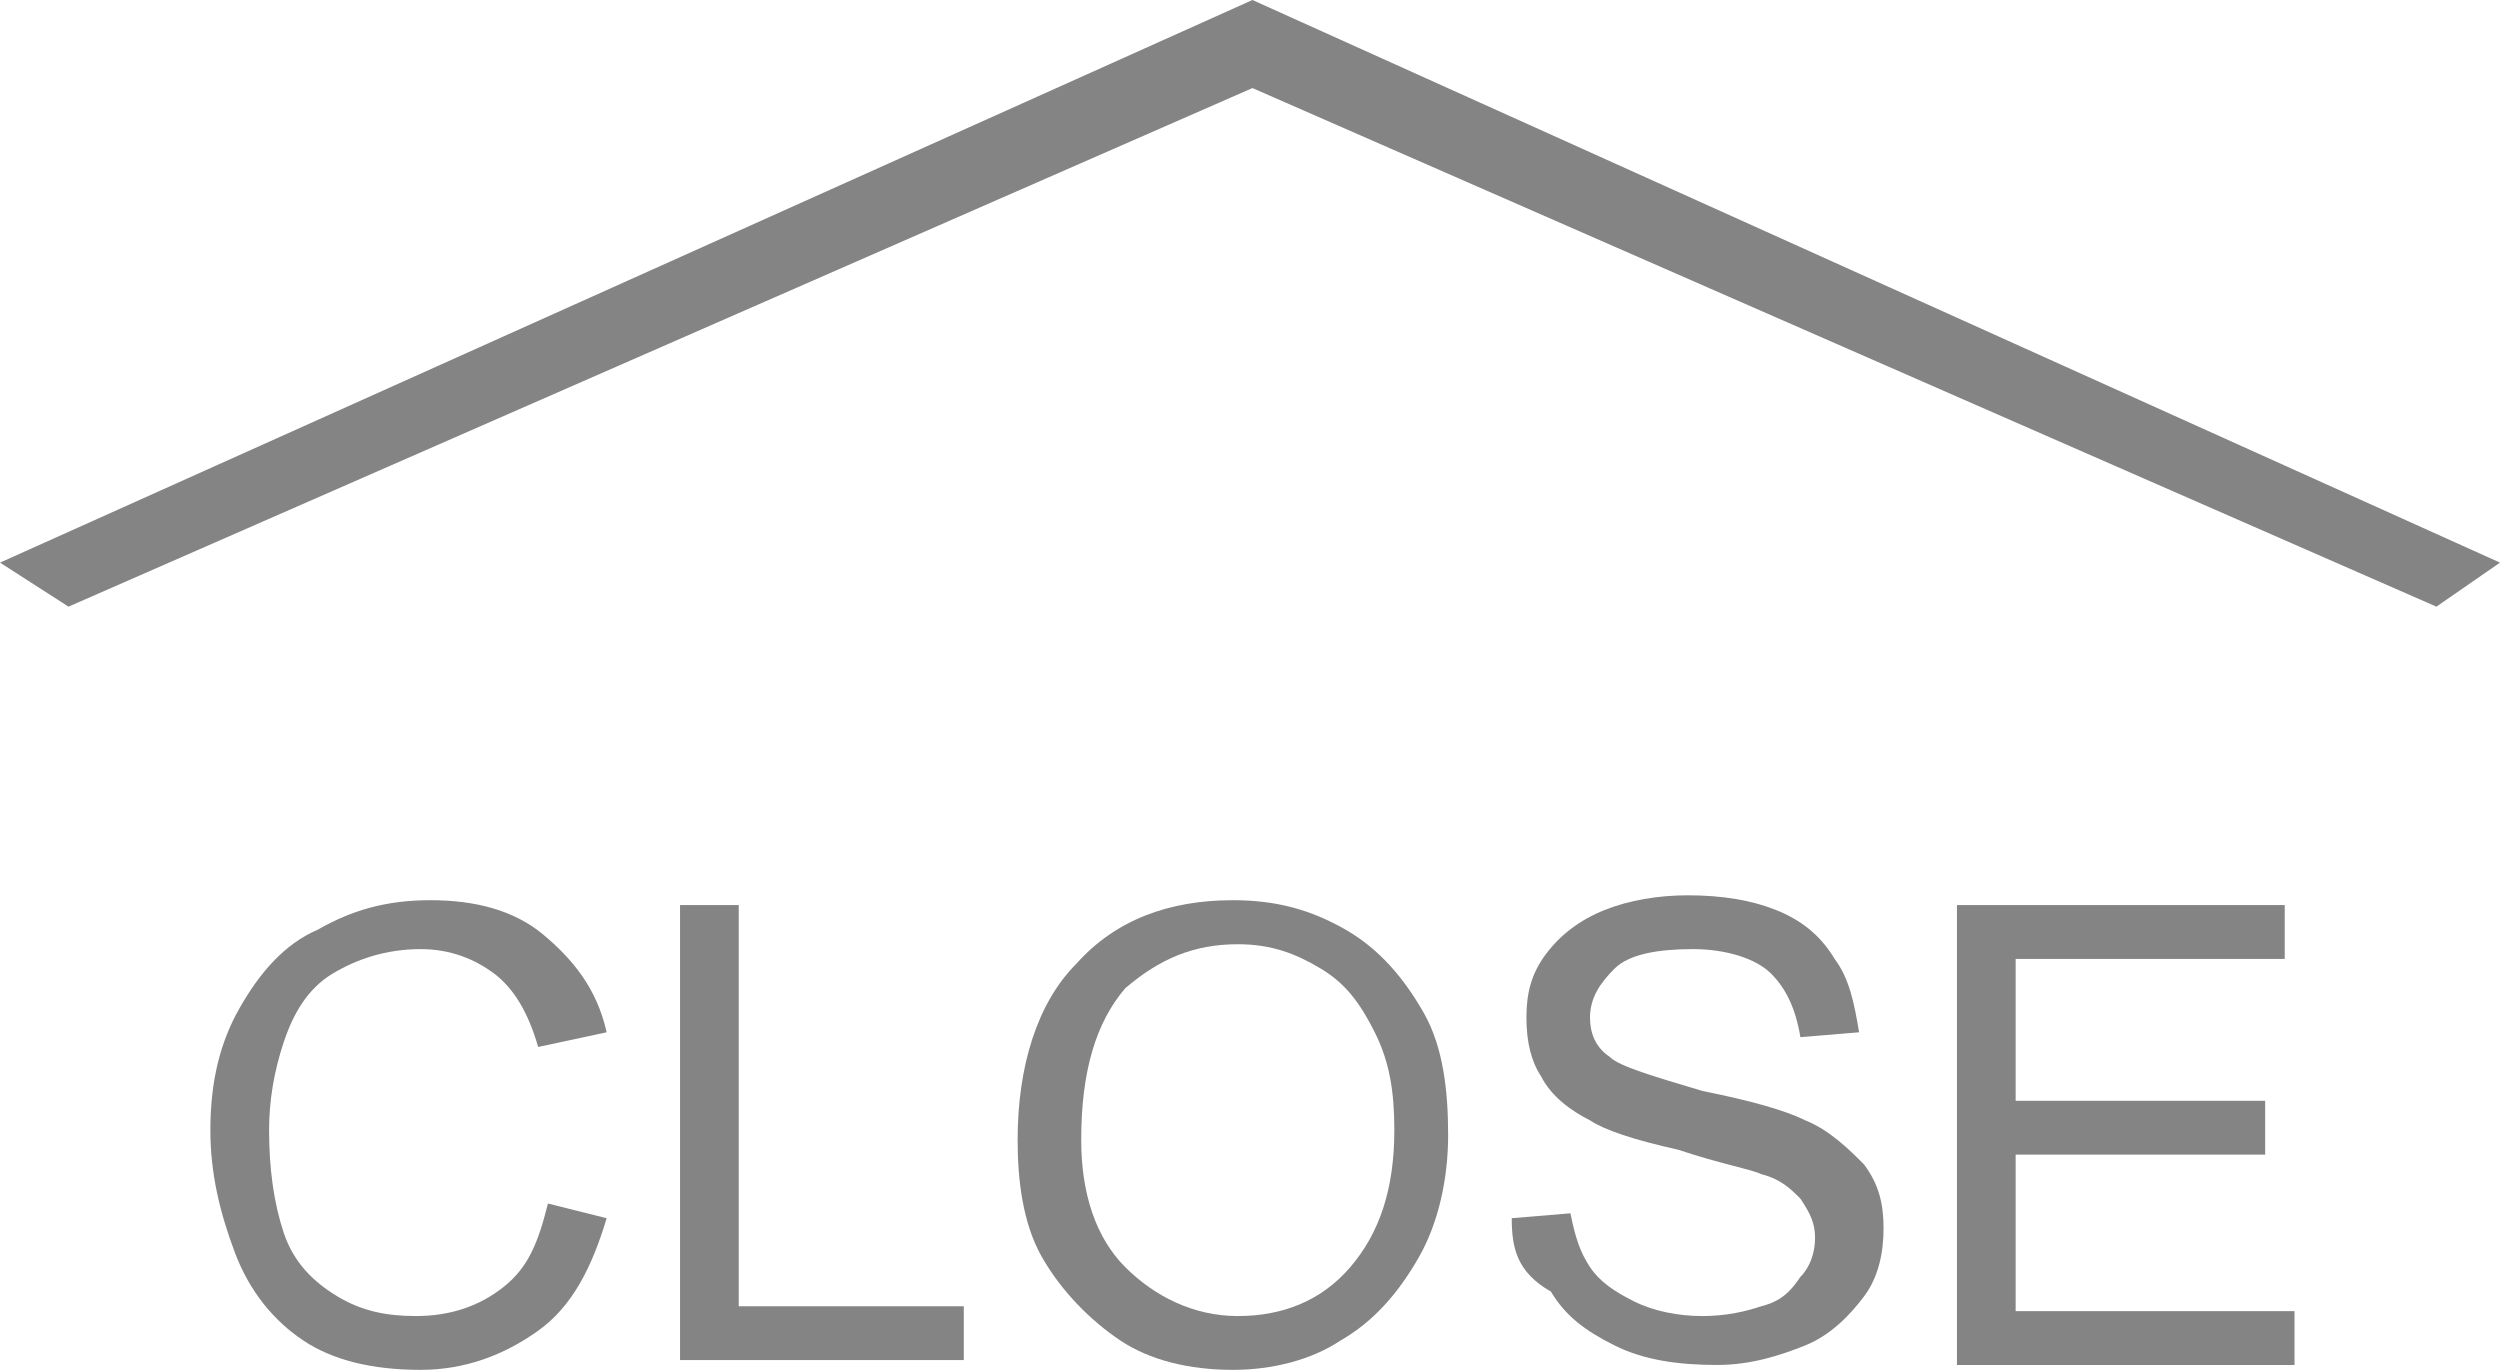
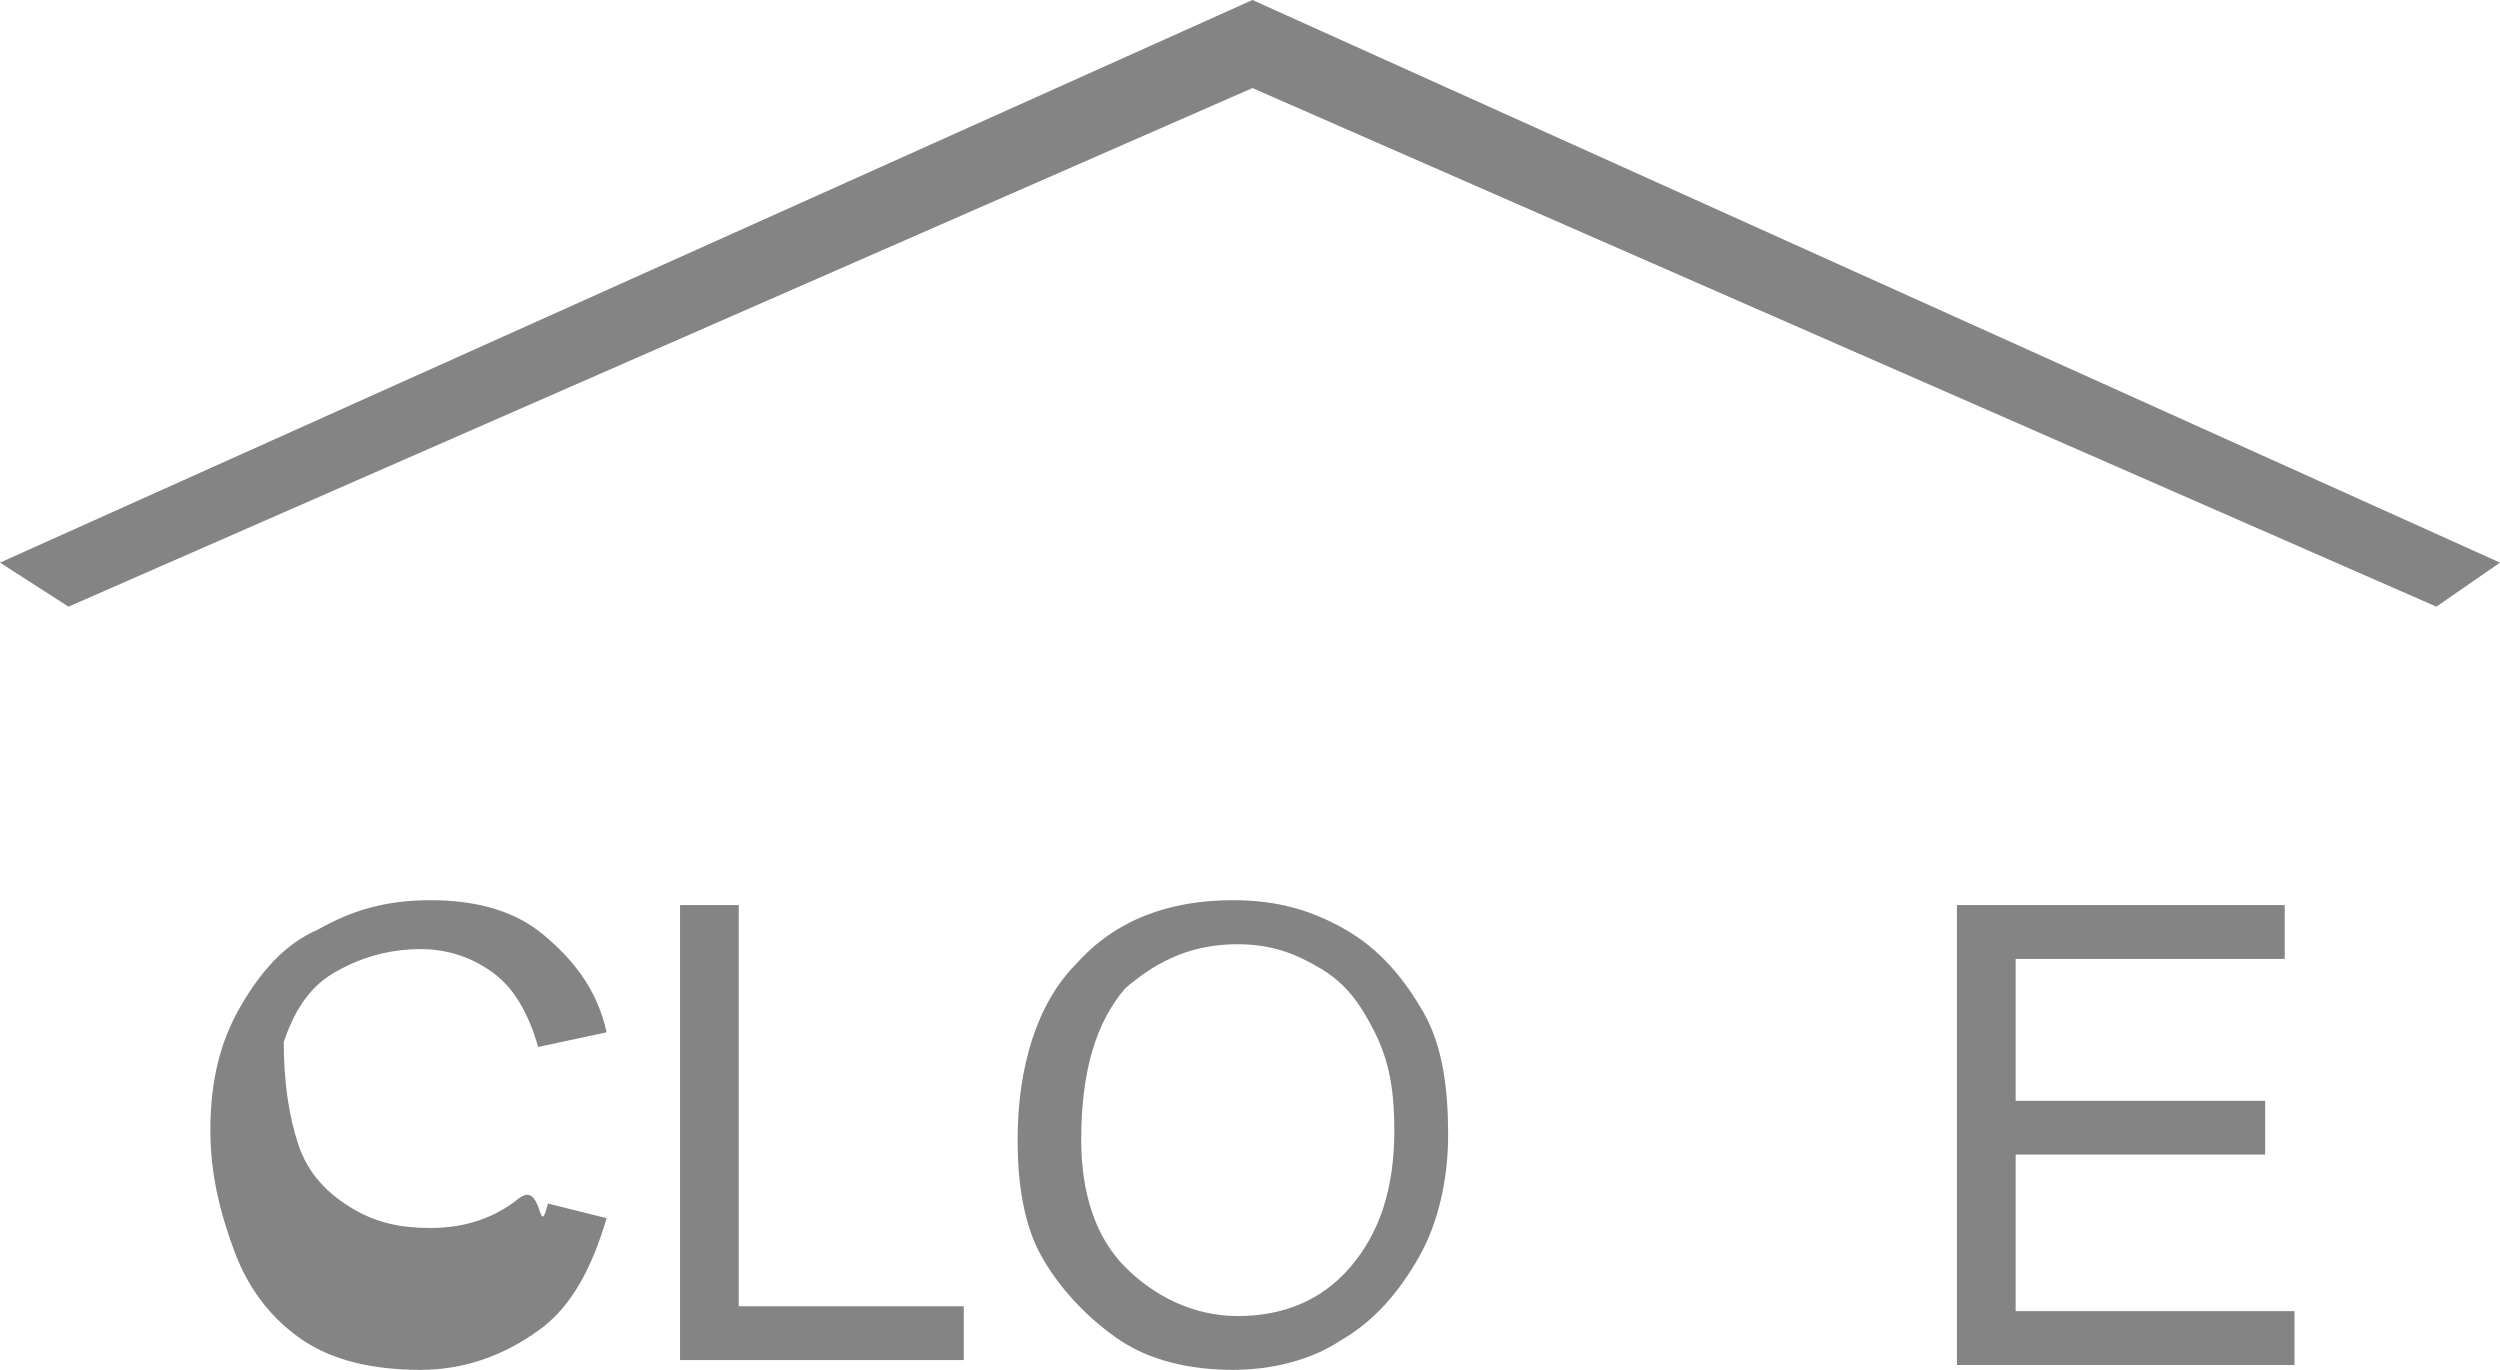
<svg xmlns="http://www.w3.org/2000/svg" version="1.1" id="Layer_1" x="0px" y="0px" width="51.1px" height="28px" viewBox="0 0 51.1 28" style="enable-background:new 0 0 51.1 28;" xml:space="preserve">
  <style type="text/css">
	.st0{fill:#848484;}
</style>
  <polygon class="st0" points="0,11.5 25.6,0 51.1,11.5 49.8,12.4 25.6,1.8 1.4,12.4 " />
  <g>
-     <path class="st0" d="M11.2,24.6l1.2,0.3c-0.3,1-0.7,1.8-1.4,2.3C10.3,27.7,9.5,28,8.6,28c-1,0-1.8-0.2-2.4-0.6s-1.1-1-1.4-1.8   S4.3,24,4.3,23.1c0-1,0.2-1.8,0.6-2.5s0.9-1.3,1.6-1.6c0.7-0.4,1.4-0.6,2.3-0.6s1.7,0.2,2.3,0.7s1.1,1.1,1.3,2L11,21.4   c-0.2-0.7-0.5-1.2-0.9-1.5s-0.9-0.5-1.5-0.5c-0.7,0-1.3,0.2-1.8,0.5s-0.8,0.8-1,1.4s-0.3,1.2-0.3,1.8c0,0.8,0.1,1.5,0.3,2.1   c0.2,0.6,0.6,1,1.1,1.3s1,0.4,1.6,0.4c0.7,0,1.3-0.2,1.8-0.6S11,25.4,11.2,24.6z" />
+     <path class="st0" d="M11.2,24.6l1.2,0.3c-0.3,1-0.7,1.8-1.4,2.3C10.3,27.7,9.5,28,8.6,28c-1,0-1.8-0.2-2.4-0.6s-1.1-1-1.4-1.8   S4.3,24,4.3,23.1c0-1,0.2-1.8,0.6-2.5s0.9-1.3,1.6-1.6c0.7-0.4,1.4-0.6,2.3-0.6s1.7,0.2,2.3,0.7s1.1,1.1,1.3,2L11,21.4   c-0.2-0.7-0.5-1.2-0.9-1.5s-0.9-0.5-1.5-0.5c-0.7,0-1.3,0.2-1.8,0.5s-0.8,0.8-1,1.4c0,0.8,0.1,1.5,0.3,2.1   c0.2,0.6,0.6,1,1.1,1.3s1,0.4,1.6,0.4c0.7,0,1.3-0.2,1.8-0.6S11,25.4,11.2,24.6z" />
    <path class="st0" d="M13.9,27.8v-9.3h1.2v8.2h4.6v1.1C19.7,27.8,13.9,27.8,13.9,27.8z" />
    <path class="st0" d="M20.8,23.3c0-1.5,0.4-2.8,1.2-3.6c0.8-0.9,1.9-1.3,3.2-1.3c0.9,0,1.6,0.2,2.3,0.6c0.7,0.4,1.2,1,1.6,1.7   s0.5,1.6,0.5,2.5S29.4,25,29,25.7s-0.9,1.3-1.6,1.7C26.8,27.8,26,28,25.2,28c-0.9,0-1.7-0.2-2.3-0.6s-1.2-1-1.6-1.7   S20.8,24.1,20.8,23.3z M22.1,23.3c0,1.1,0.3,2,0.9,2.6s1.4,1,2.3,1s1.7-0.3,2.3-1c0.6-0.7,0.9-1.6,0.9-2.8c0-0.8-0.1-1.4-0.4-2   s-0.6-1-1.1-1.3s-1-0.5-1.7-0.5c-0.9,0-1.6,0.3-2.3,0.9C22.4,20.9,22.1,21.9,22.1,23.3z" />
-     <path class="st0" d="M30.9,24.9l1.2-0.1c0.1,0.5,0.2,0.8,0.4,1.1c0.2,0.3,0.5,0.5,0.9,0.7s0.9,0.3,1.4,0.3s0.9-0.1,1.2-0.2   c0.4-0.1,0.6-0.3,0.8-0.6c0.2-0.2,0.3-0.5,0.3-0.8s-0.1-0.5-0.3-0.8c-0.2-0.2-0.4-0.4-0.8-0.5c-0.2-0.1-0.8-0.2-1.7-0.5   c-0.9-0.2-1.5-0.4-1.8-0.6c-0.4-0.2-0.8-0.5-1-0.9c-0.2-0.3-0.3-0.7-0.3-1.2s0.1-0.9,0.4-1.3s0.7-0.7,1.2-0.9   c0.5-0.2,1.1-0.3,1.7-0.3c0.7,0,1.3,0.1,1.8,0.3c0.5,0.2,0.9,0.5,1.2,1c0.3,0.4,0.4,0.9,0.5,1.5l-1.2,0.1c-0.1-0.6-0.3-1-0.6-1.3   s-0.9-0.5-1.6-0.5c-0.7,0-1.3,0.1-1.6,0.4s-0.5,0.6-0.5,1c0,0.3,0.1,0.6,0.4,0.8c0.2,0.2,0.9,0.4,1.9,0.7c1,0.2,1.7,0.4,2.1,0.6   c0.5,0.2,0.9,0.6,1.2,0.9c0.3,0.4,0.4,0.8,0.4,1.3s-0.1,1-0.4,1.4c-0.3,0.4-0.7,0.8-1.2,1s-1.1,0.4-1.8,0.4c-0.8,0-1.5-0.1-2.1-0.4   s-1-0.6-1.3-1.1C31,26,30.9,25.5,30.9,24.9z" />
    <path class="st0" d="M40,27.8v-9.3h6.7v1.1h-5.5v2.9h5.1v1.1h-5.1v3.2h5.7v1.1H40V27.8z" />
  </g>
</svg>